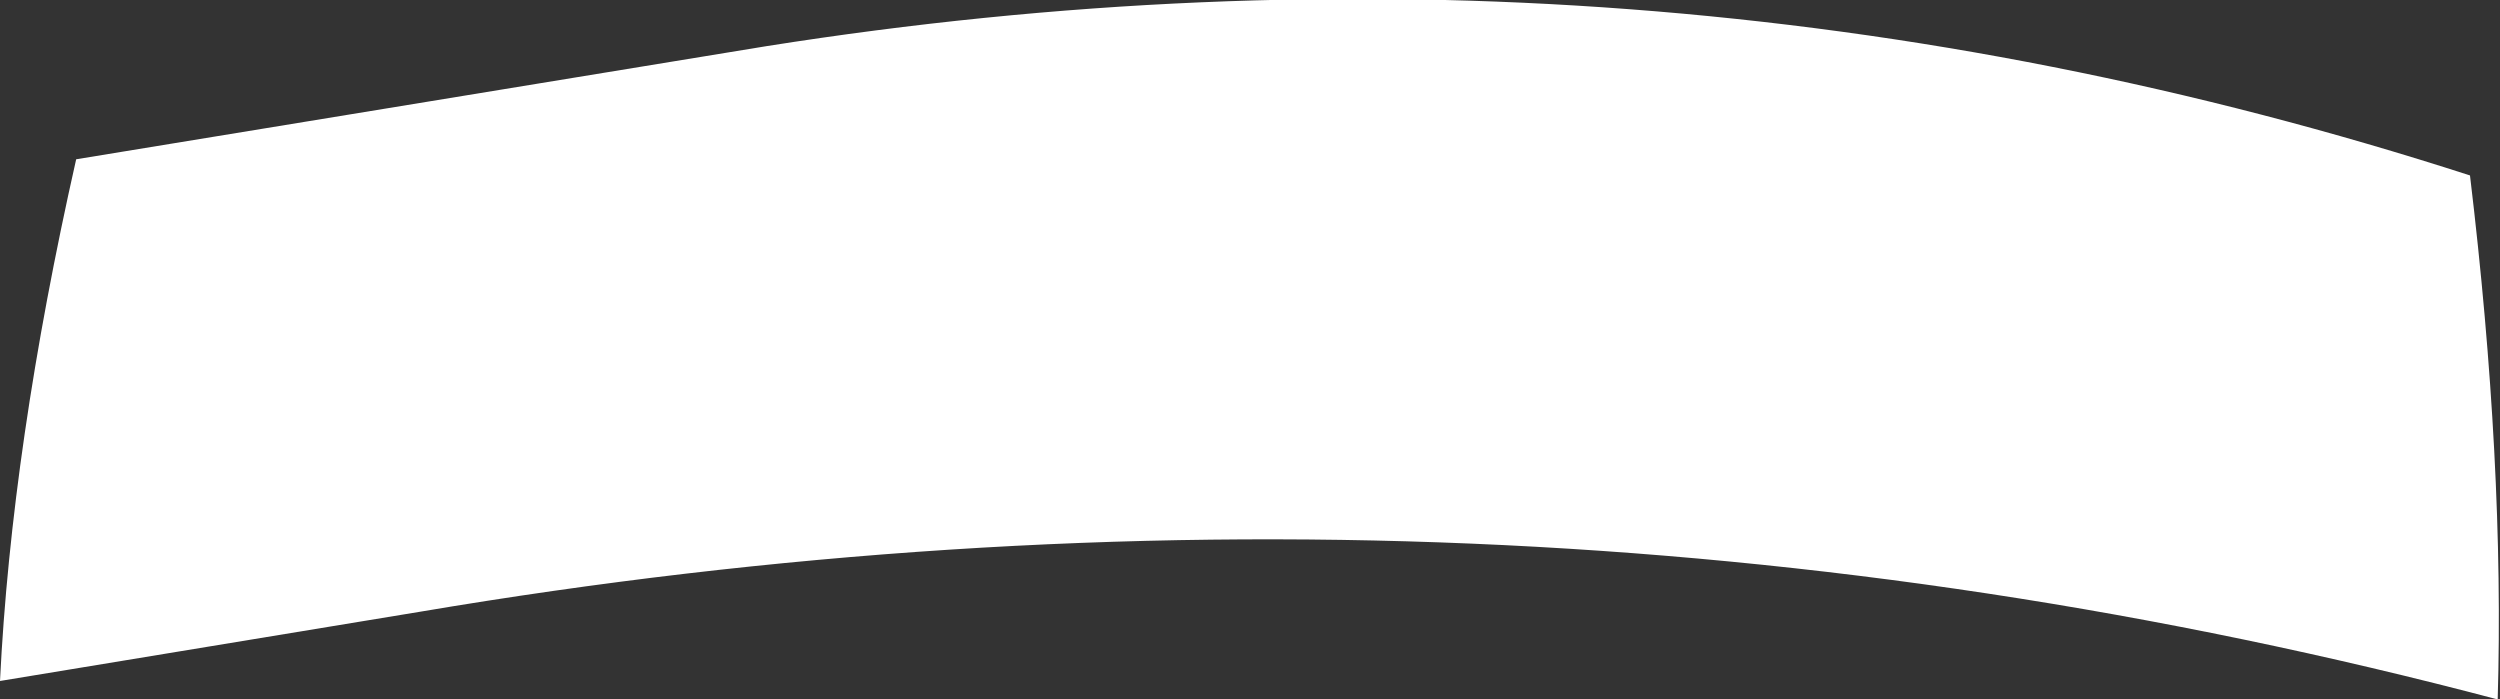
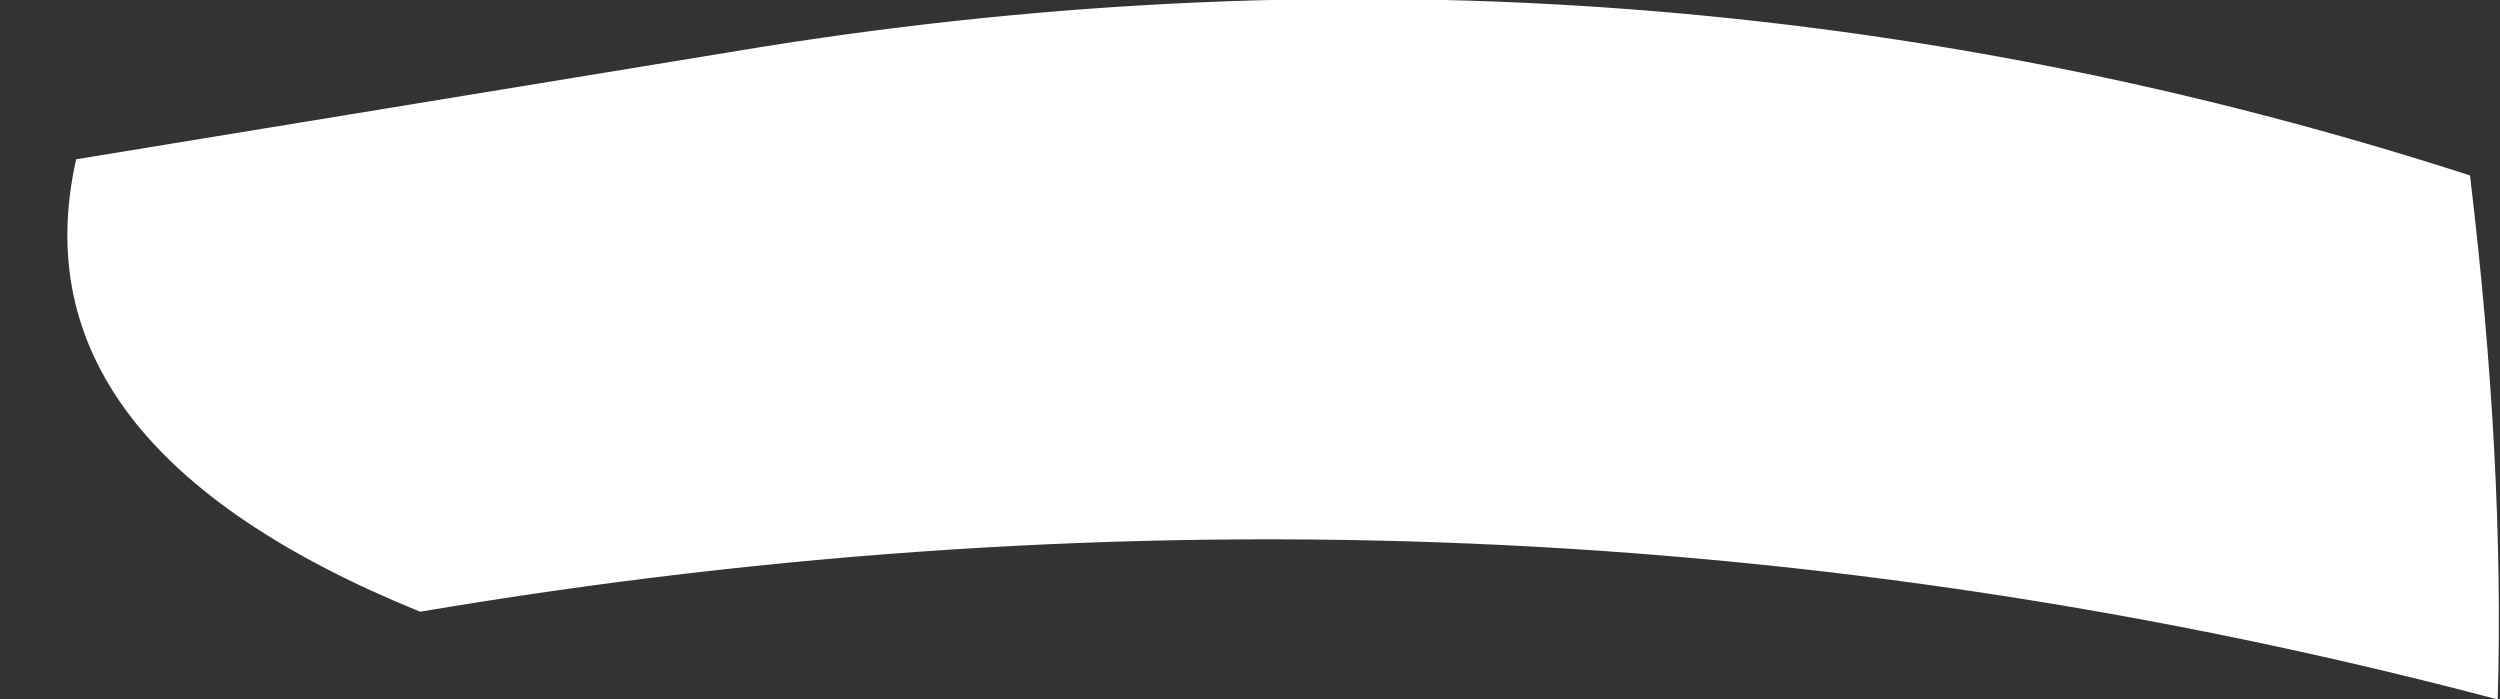
<svg xmlns="http://www.w3.org/2000/svg" height="15.15px" width="54.15px">
  <rect width="100%" height="100%" fill="#333333" stroke="none" />
  <g transform="matrix(1.0, 0.0, 0.0, 1.0, 27.05, 7.55)">
-     <path d="M-25.4 -4.1 L-10.45 -6.55 Q8.5 -9.55 26.45 -3.75 27.2 2.5 27.05 7.6 5.1 1.8 -17.95 5.7 L-27.05 7.2 Q-26.8 2.1 -25.4 -4.1" fill="#ffffff" fill-rule="evenodd" stroke="none" />
+     <path d="M-25.4 -4.1 L-10.45 -6.55 Q8.5 -9.55 26.45 -3.75 27.2 2.5 27.05 7.6 5.1 1.8 -17.95 5.7 Q-26.8 2.1 -25.4 -4.1" fill="#ffffff" fill-rule="evenodd" stroke="none" />
  </g>
</svg>